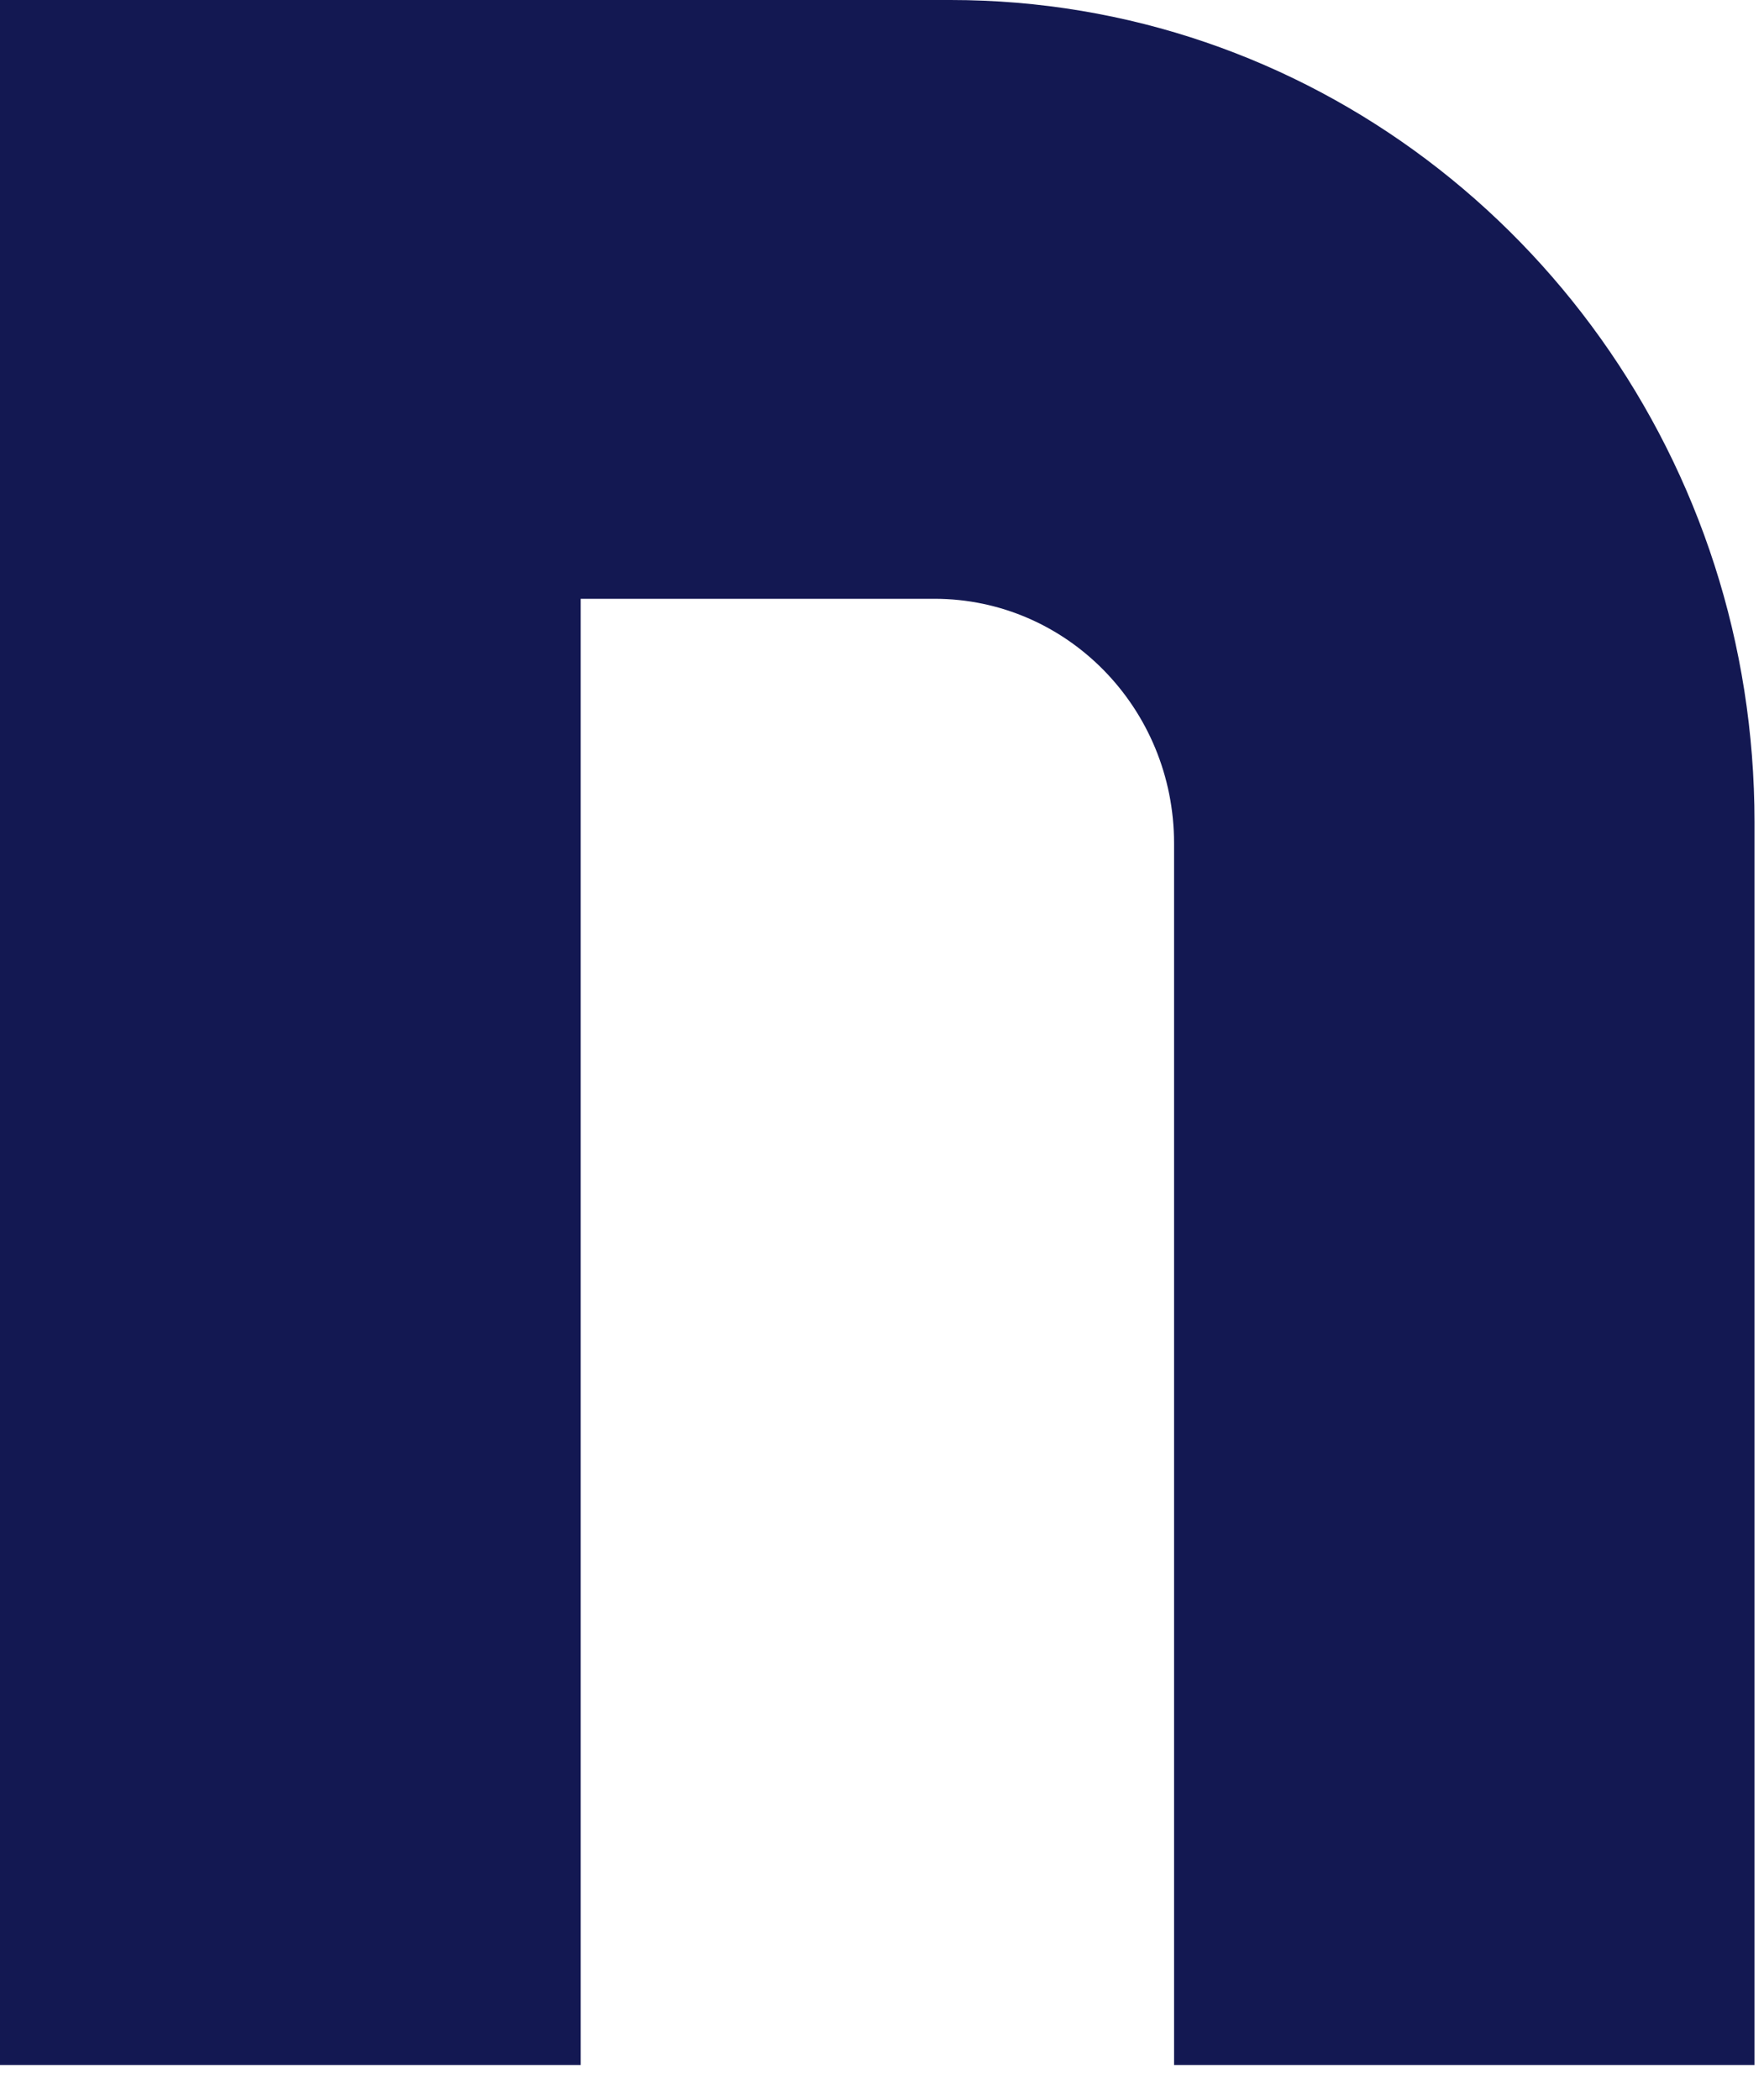
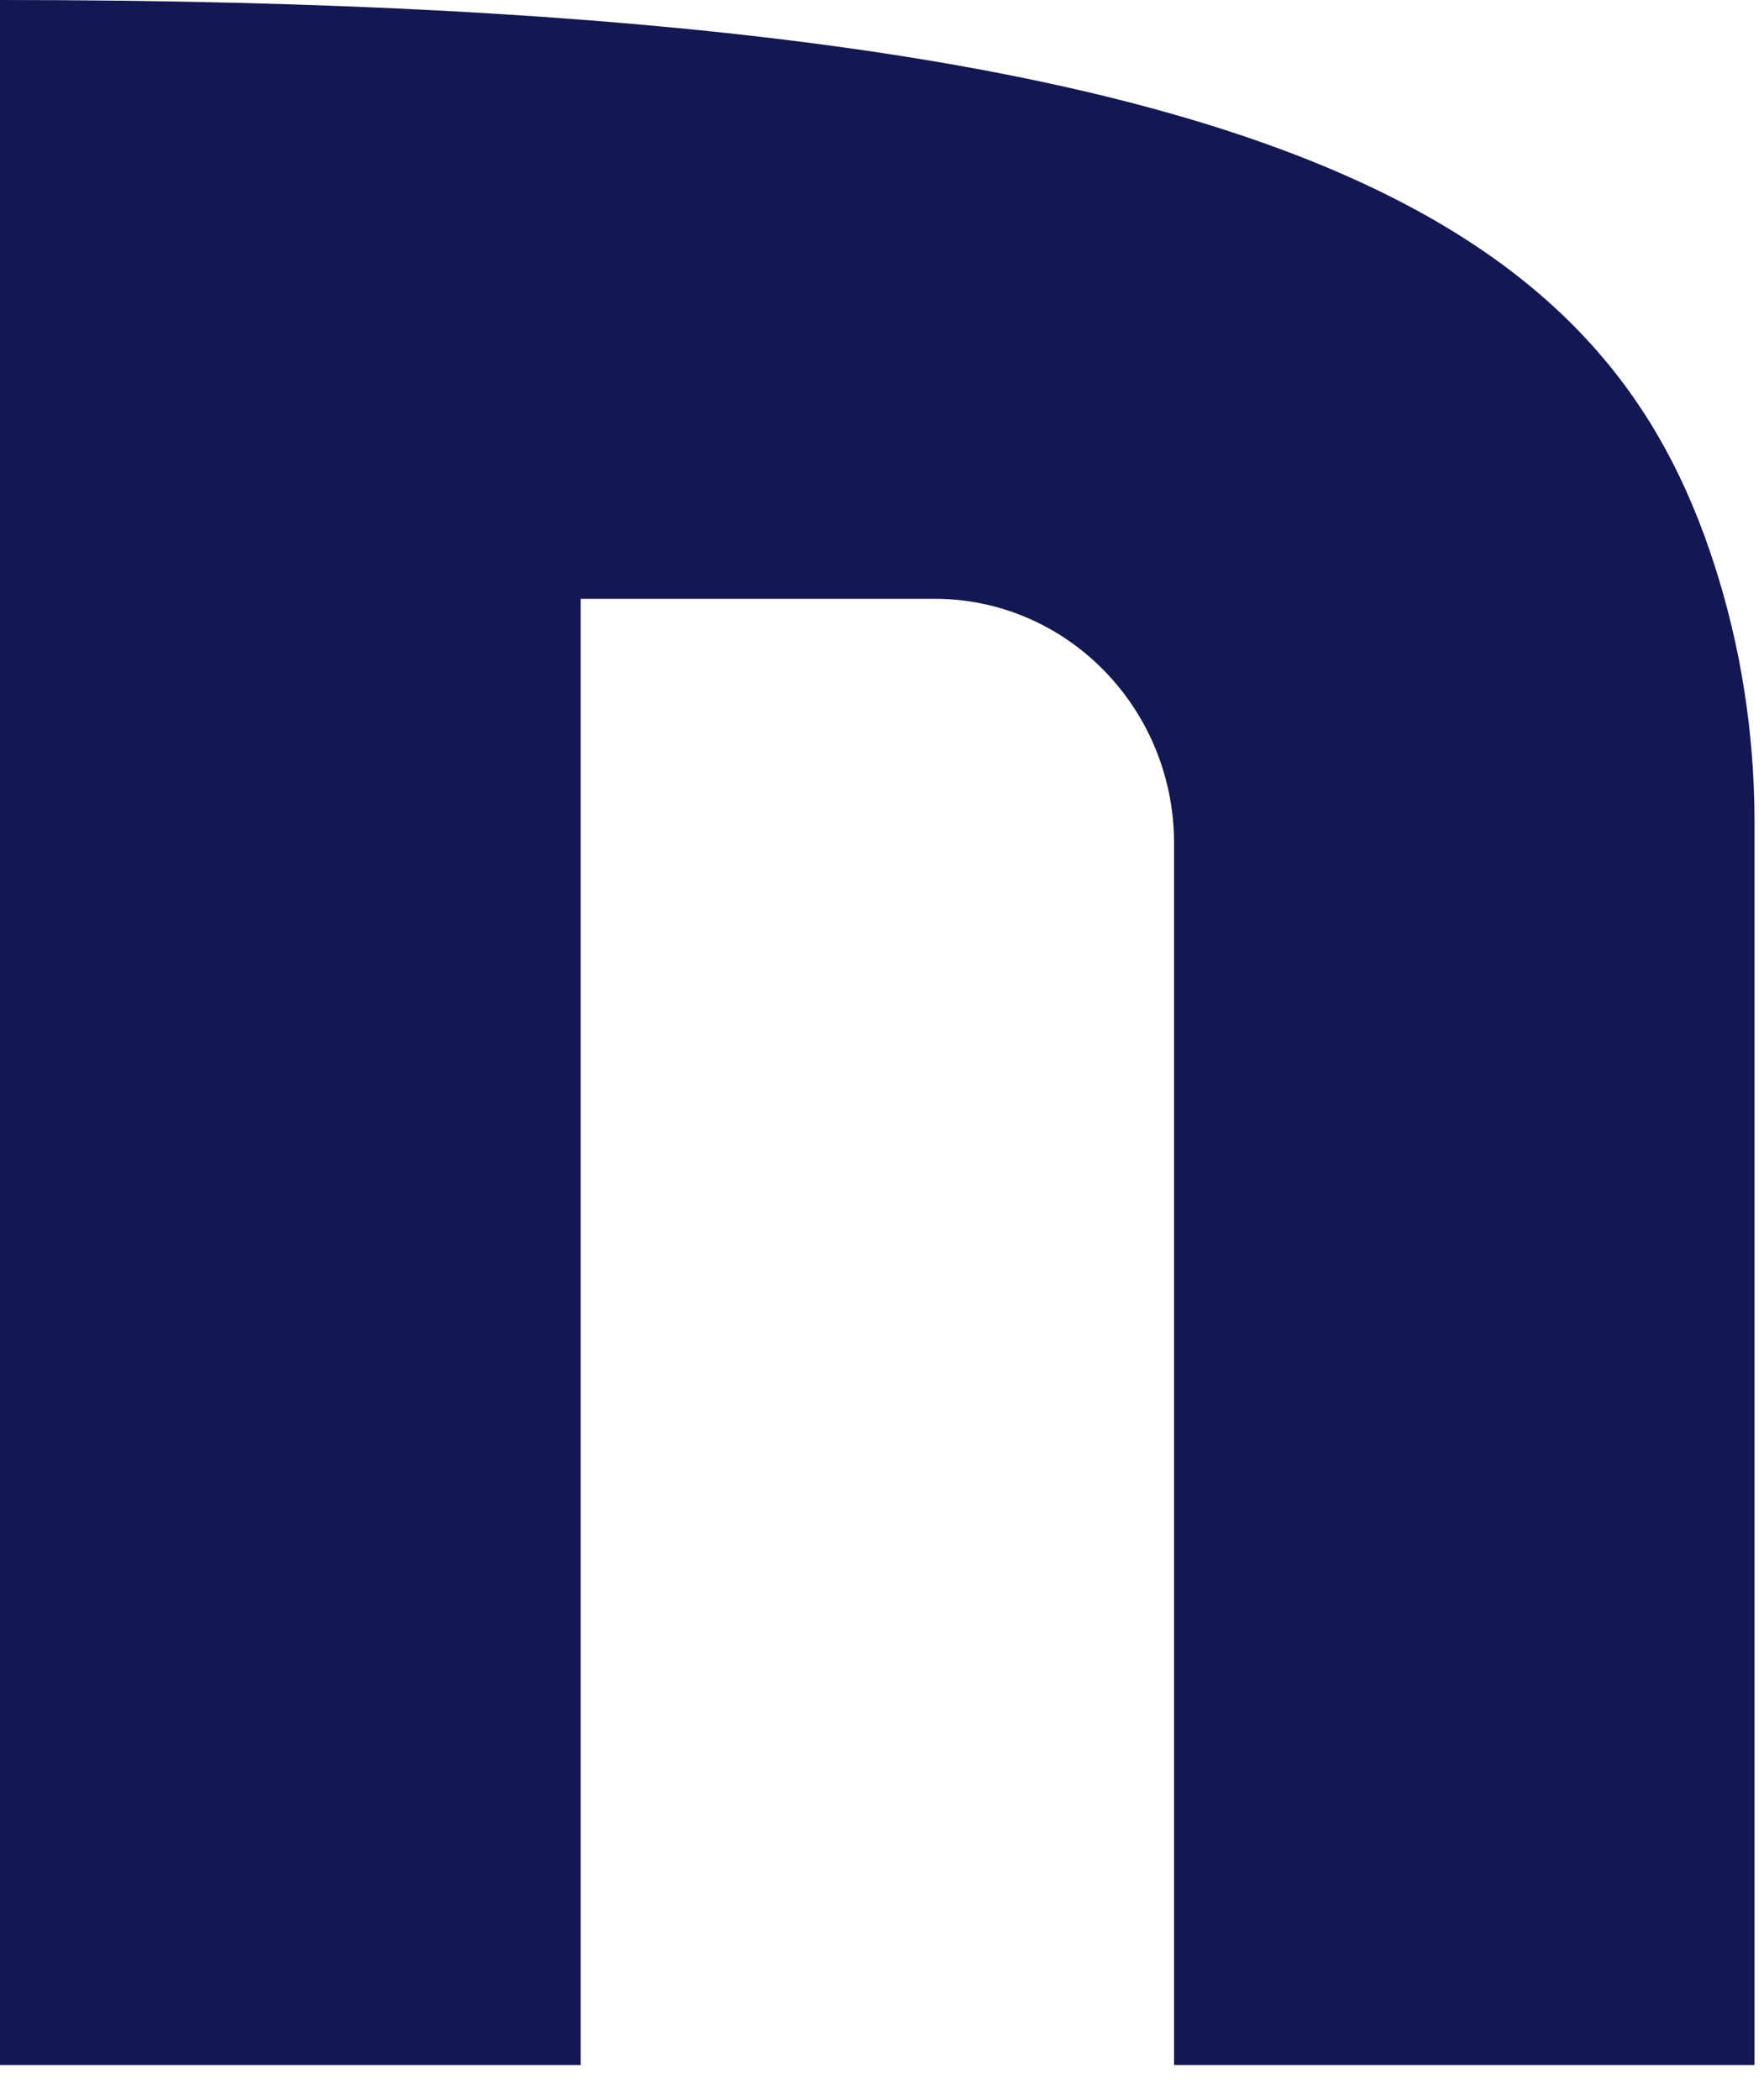
<svg xmlns="http://www.w3.org/2000/svg" fill="none" height="100%" overflow="visible" preserveAspectRatio="none" style="display: block;" viewBox="0 0 21 25" width="100%">
-   <path d="M20.887 9.784V24.582H13.977V10.04C13.977 8.43 12.7 7.128 11.124 7.128H6.913V24.582H0V0H11.316C15.558 0 19.156 2.824 20.412 6.731C20.721 7.691 20.887 8.72 20.887 9.784Z" fill="#131852" id="Vector" />
+   <path d="M20.887 9.784V24.582H13.977V10.04C13.977 8.43 12.7 7.128 11.124 7.128H6.913V24.582H0V0C15.558 0 19.156 2.824 20.412 6.731C20.721 7.691 20.887 8.72 20.887 9.784Z" fill="#131852" id="Vector" />
</svg>